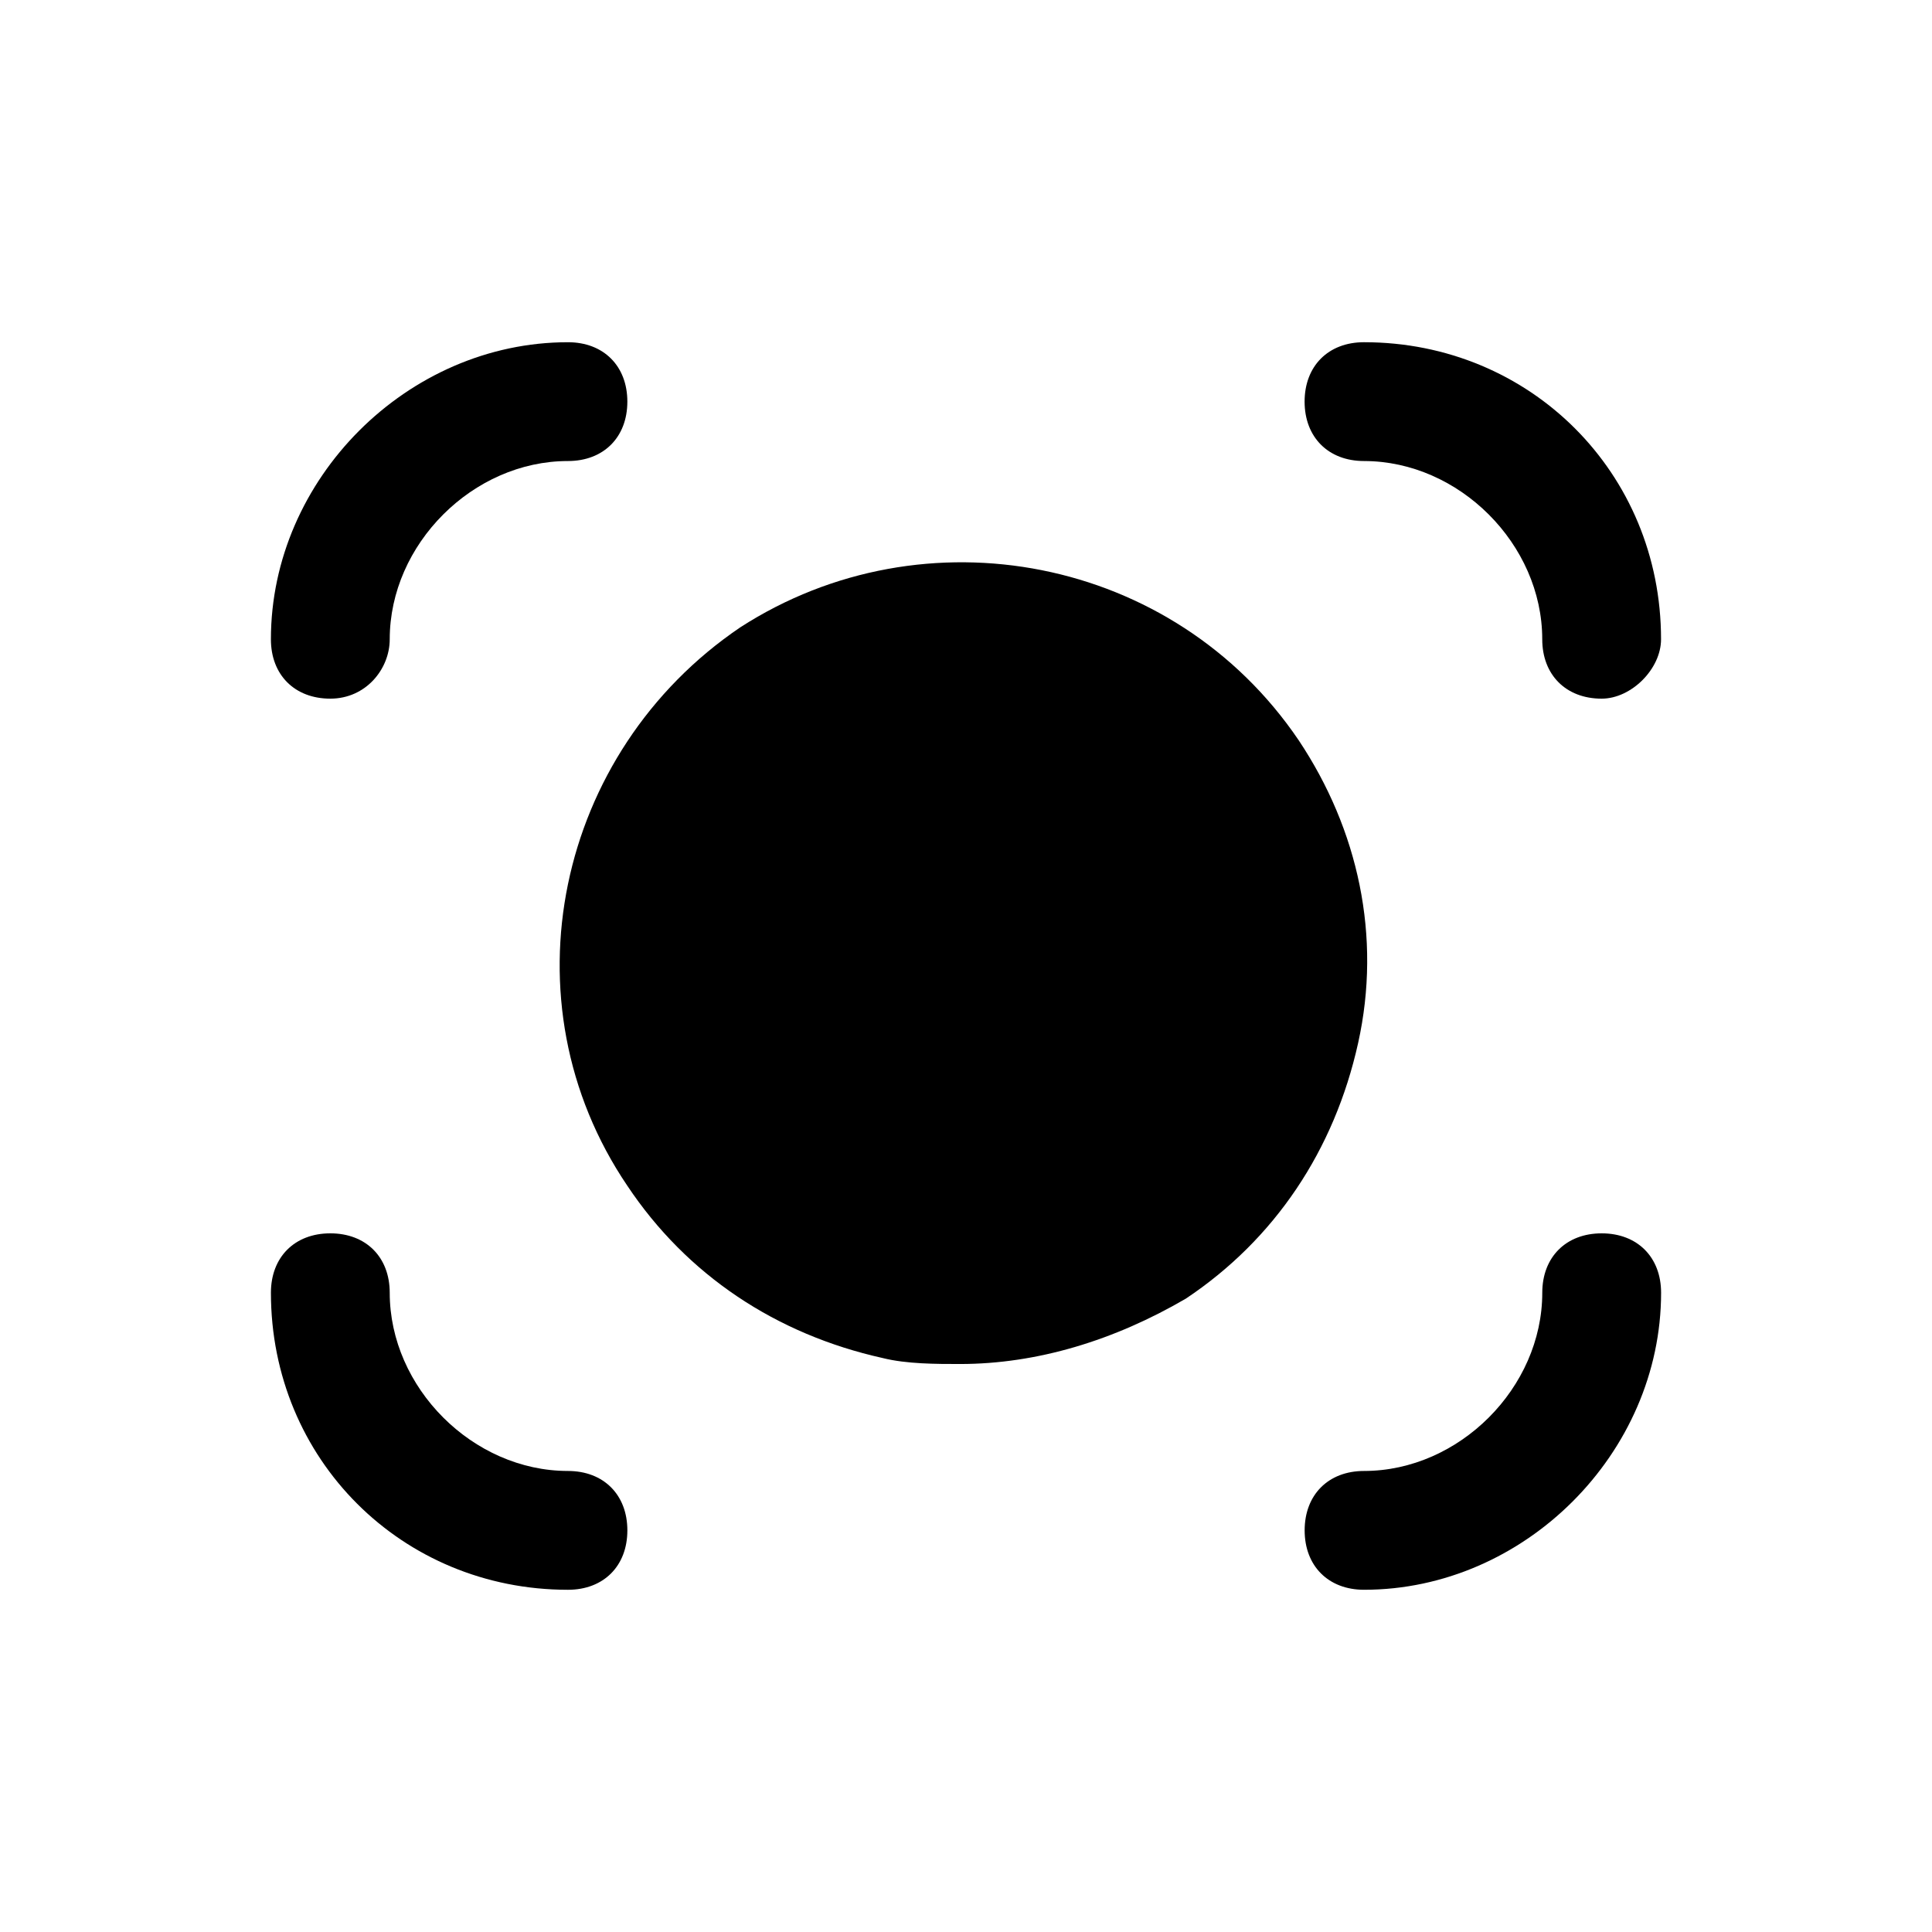
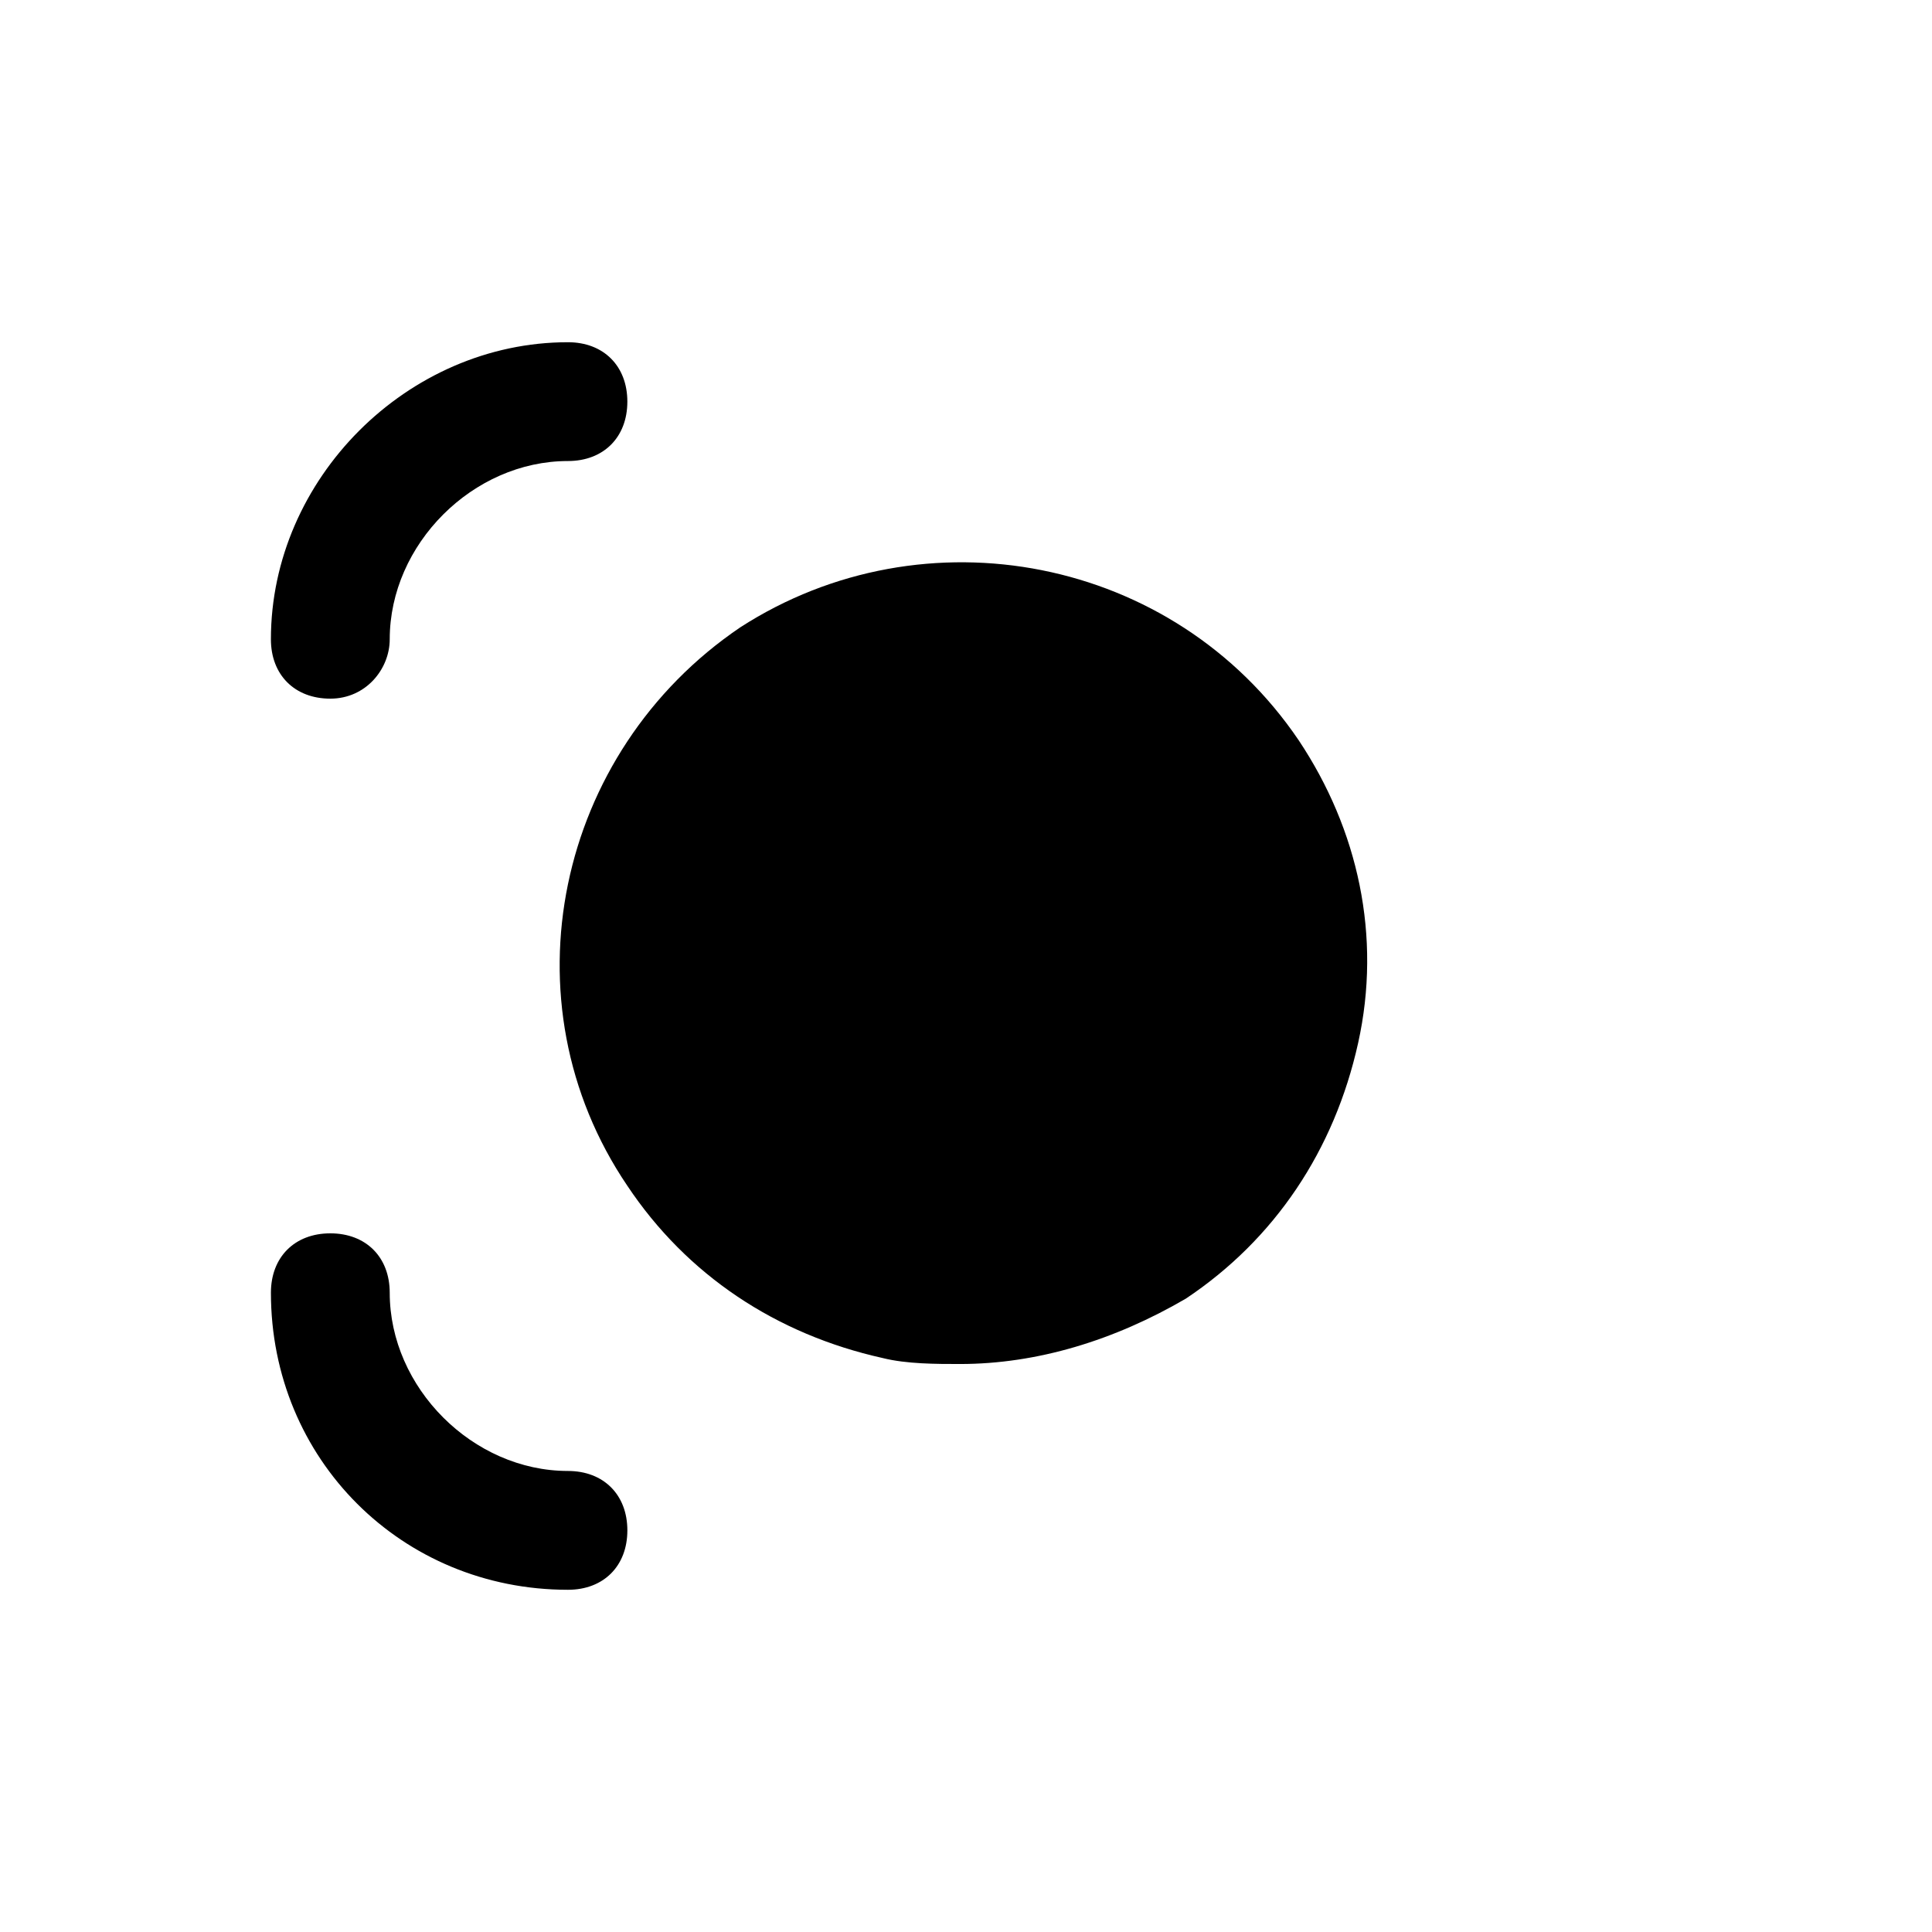
<svg xmlns="http://www.w3.org/2000/svg" fill="#000000" width="800px" height="800px" version="1.1" viewBox="144 144 512 512">
  <g>
    <path d="m488.16 340.17c-33.062-48.805-99.188-61.402-147.99-29.914-48.805 33.062-62.977 99.188-29.914 147.99 15.742 23.617 39.359 39.359 67.699 45.656 6.297 1.574 14.168 1.574 20.469 1.574 20.469 0 40.934-6.297 59.828-17.32 23.617-15.742 39.359-39.359 45.656-67.699 6.297-28.336 0-56.672-15.746-80.289z" />
    <path d="m231.54 329.15c9.445 0 15.742-7.871 15.742-15.742 0-25.191 22.043-47.23 47.23-47.23 9.445 0 15.742-6.297 15.742-15.742 0-9.445-6.297-15.742-15.742-15.742-42.508 0-78.719 36.211-78.719 78.719 0 9.441 6.297 15.738 15.746 15.738z" />
    <path d="m294.51 533.82c-25.191 0-47.23-22.043-47.23-47.23 0-9.445-6.297-15.742-15.742-15.742-9.445 0-15.742 6.297-15.742 15.742 0 44.082 34.637 78.719 78.719 78.719 9.445 0 15.742-6.297 15.742-15.742 0-9.449-6.297-15.746-15.746-15.746z" />
-     <path d="m568.46 470.85c-9.445 0-15.742 6.297-15.742 15.742 0 25.191-22.043 47.23-47.23 47.23-9.445 0-15.742 6.297-15.742 15.742s6.297 15.742 15.742 15.742c42.508 0 78.719-36.211 78.719-78.719-0.004-9.441-6.301-15.738-15.746-15.738z" />
-     <path d="m505.48 266.18c25.191 0 47.23 22.043 47.23 47.23 0 9.445 6.297 15.742 15.742 15.742 7.871 0 15.742-7.871 15.742-15.742 0-44.082-34.637-78.719-78.719-78.719-9.445 0-15.742 6.297-15.742 15.742 0 9.445 6.301 15.746 15.746 15.746z" />
  </g>
</svg>